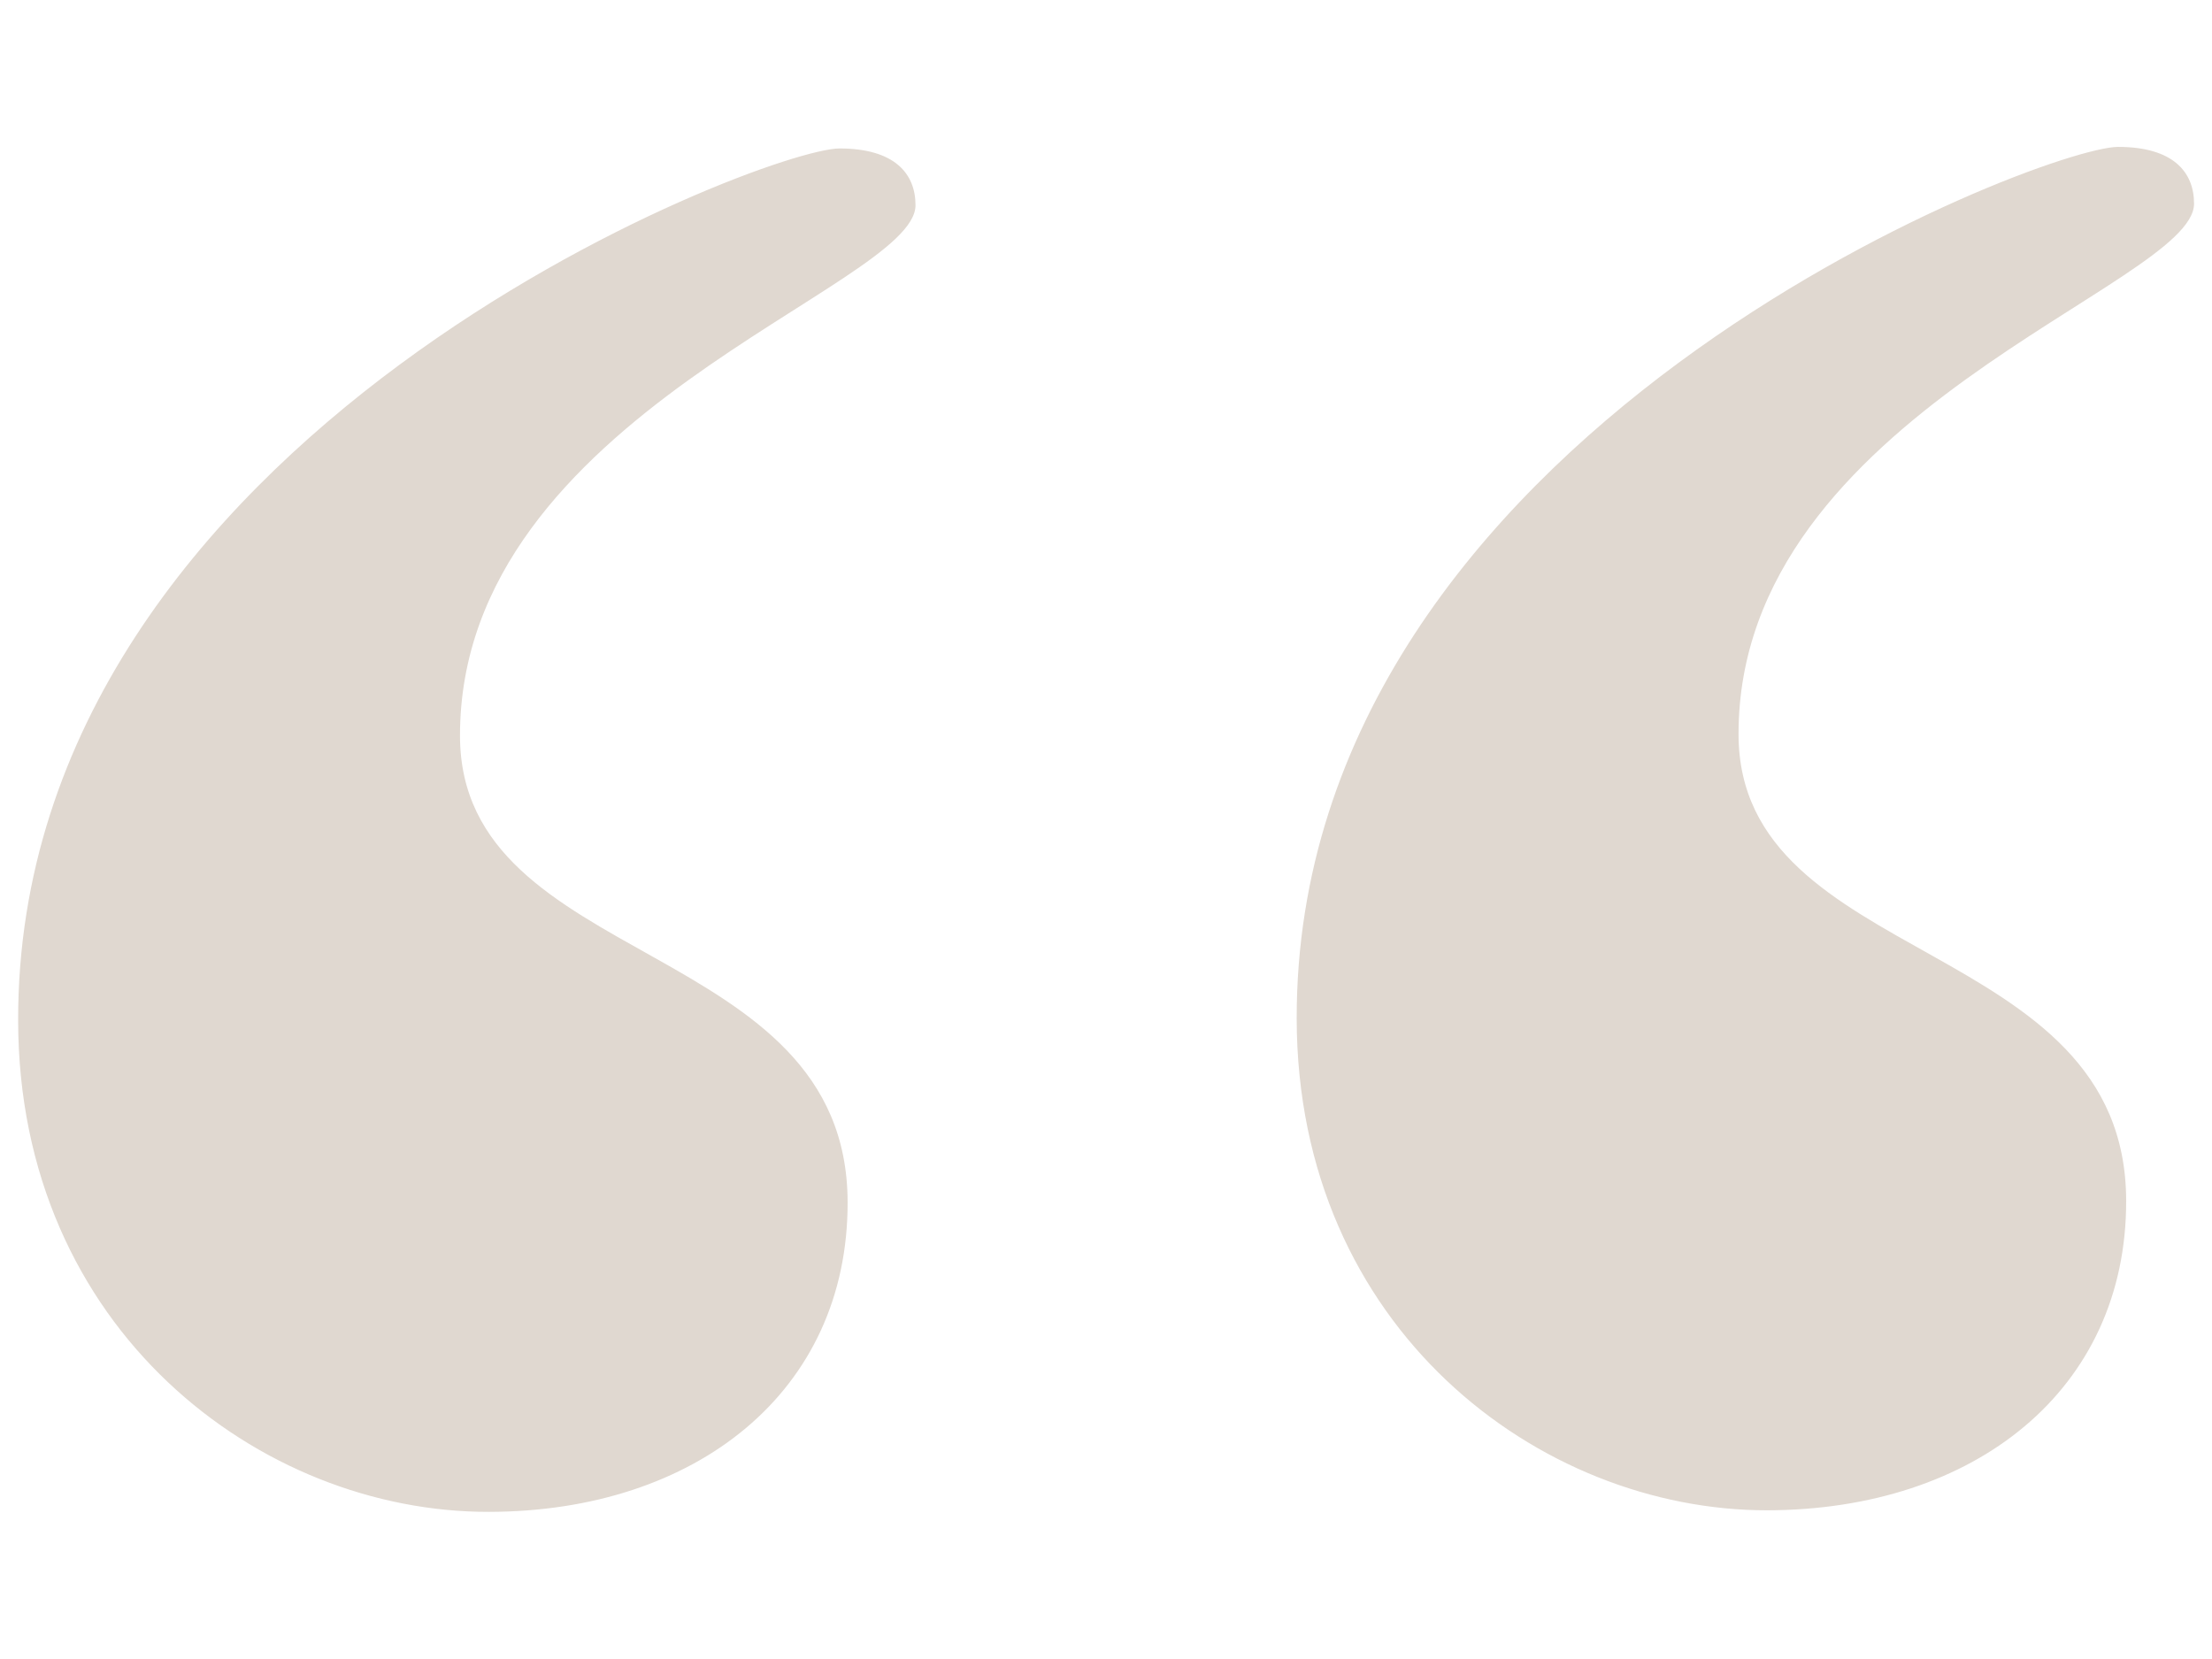
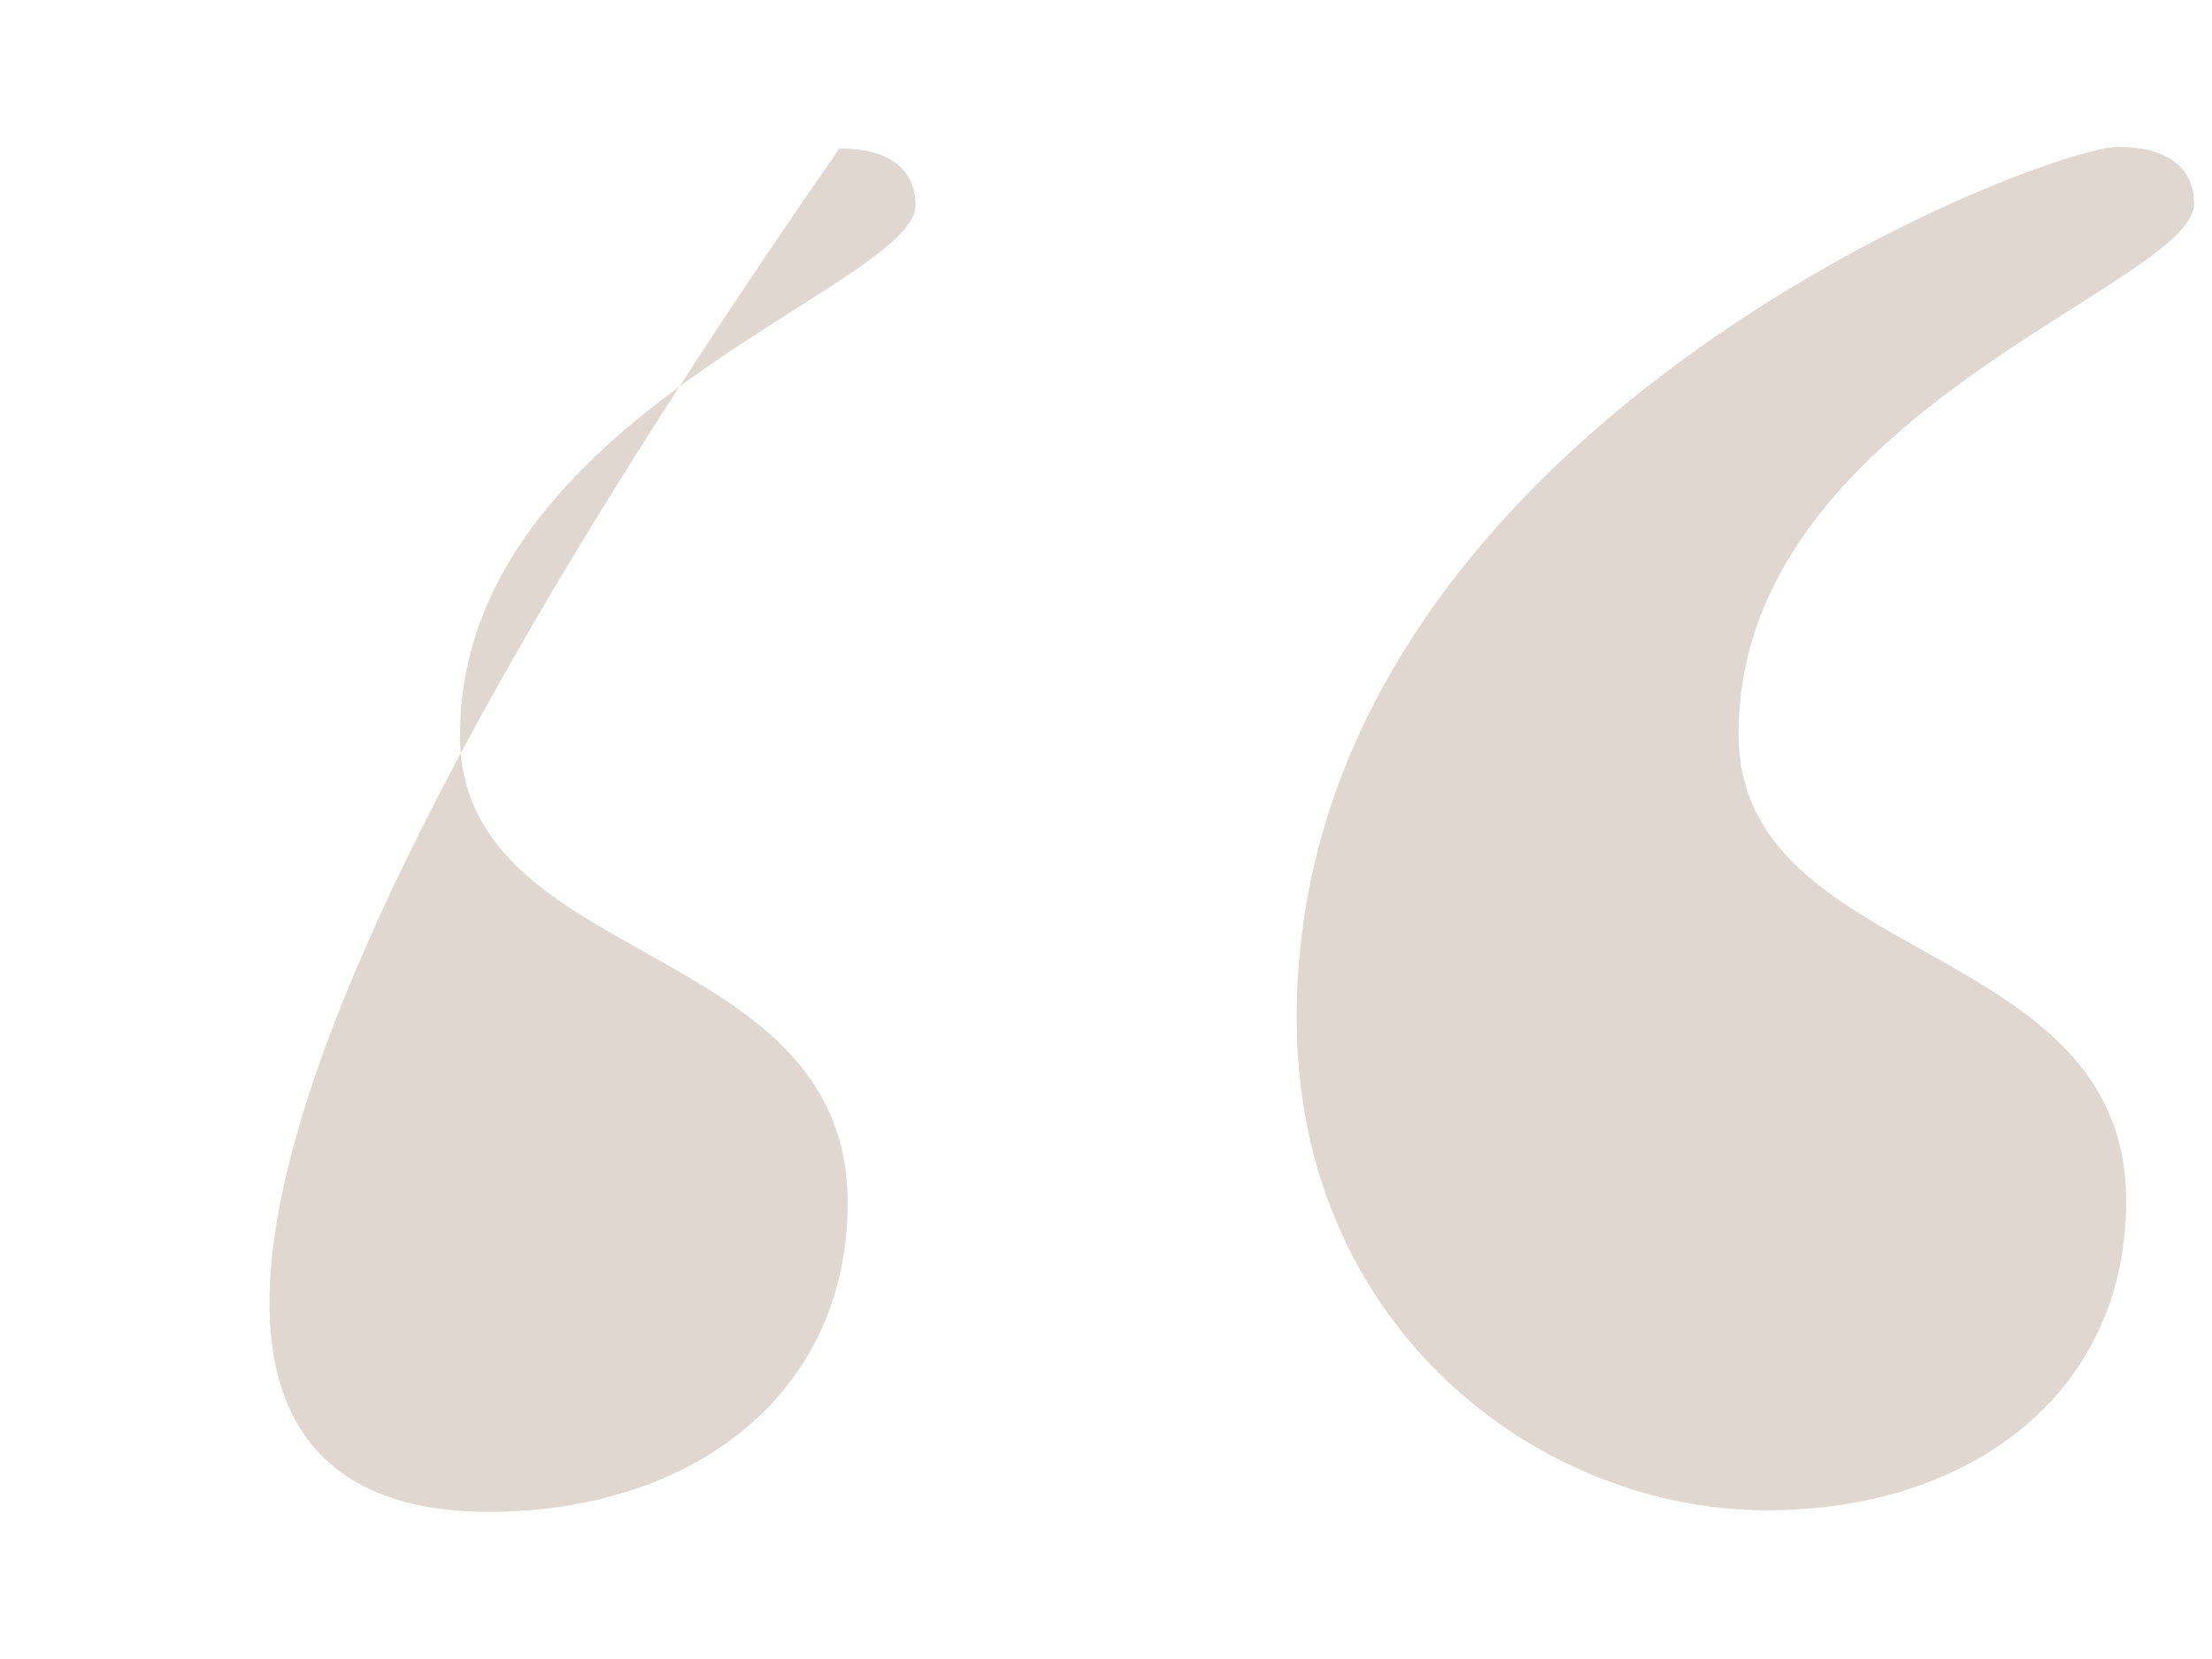
<svg xmlns="http://www.w3.org/2000/svg" version="1.1" id="Ebene_1" x="0px" y="0px" viewBox="0 0 1133.9 850.4" style="enable-background:new 0 0 1133.9 850.4;" xml:space="preserve">
  <style type="text/css">
	.st0{fill:#E0D8D0;}
	.st1{fill:#B6BBC6;}
	.st2{fill:#C6C2DB;}
	.st3{fill:#D4C3D5;}
	.st4{fill:#D9DBC4;}
</style>
-   <path class="st0" d="M905.9,774.2c106.3-0.2,184.2-61.7,184-158.7c-0.2-135.8-198.6-119.4-198.7-239.1  c-0.2-164.9,233.5-229.9,233.5-272c0-16.2-10.7-29.1-39-29.1c-39,0.1-421.4,146.1-421,446.9C664.9,680.7,789,774.3,905.9,774.2   M250.5,775c106.3-0.1,184.2-61.7,184-158.7c-0.2-135.8-198.6-119.4-198.7-239.1c-0.2-164.9,233.5-229.9,233.5-272  c0-16.2-10.7-29.1-39-29.1C391.3,76.2,8.9,222.2,9.3,523C9.4,681.6,133.6,775.2,250.5,775" />
+   <path class="st0" d="M905.9,774.2c106.3-0.2,184.2-61.7,184-158.7c-0.2-135.8-198.6-119.4-198.7-239.1  c-0.2-164.9,233.5-229.9,233.5-272c0-16.2-10.7-29.1-39-29.1c-39,0.1-421.4,146.1-421,446.9C664.9,680.7,789,774.3,905.9,774.2   M250.5,775c106.3-0.1,184.2-61.7,184-158.7c-0.2-135.8-198.6-119.4-198.7-239.1c-0.2-164.9,233.5-229.9,233.5-272  c0-16.2-10.7-29.1-39-29.1C9.4,681.6,133.6,775.2,250.5,775" />
</svg>